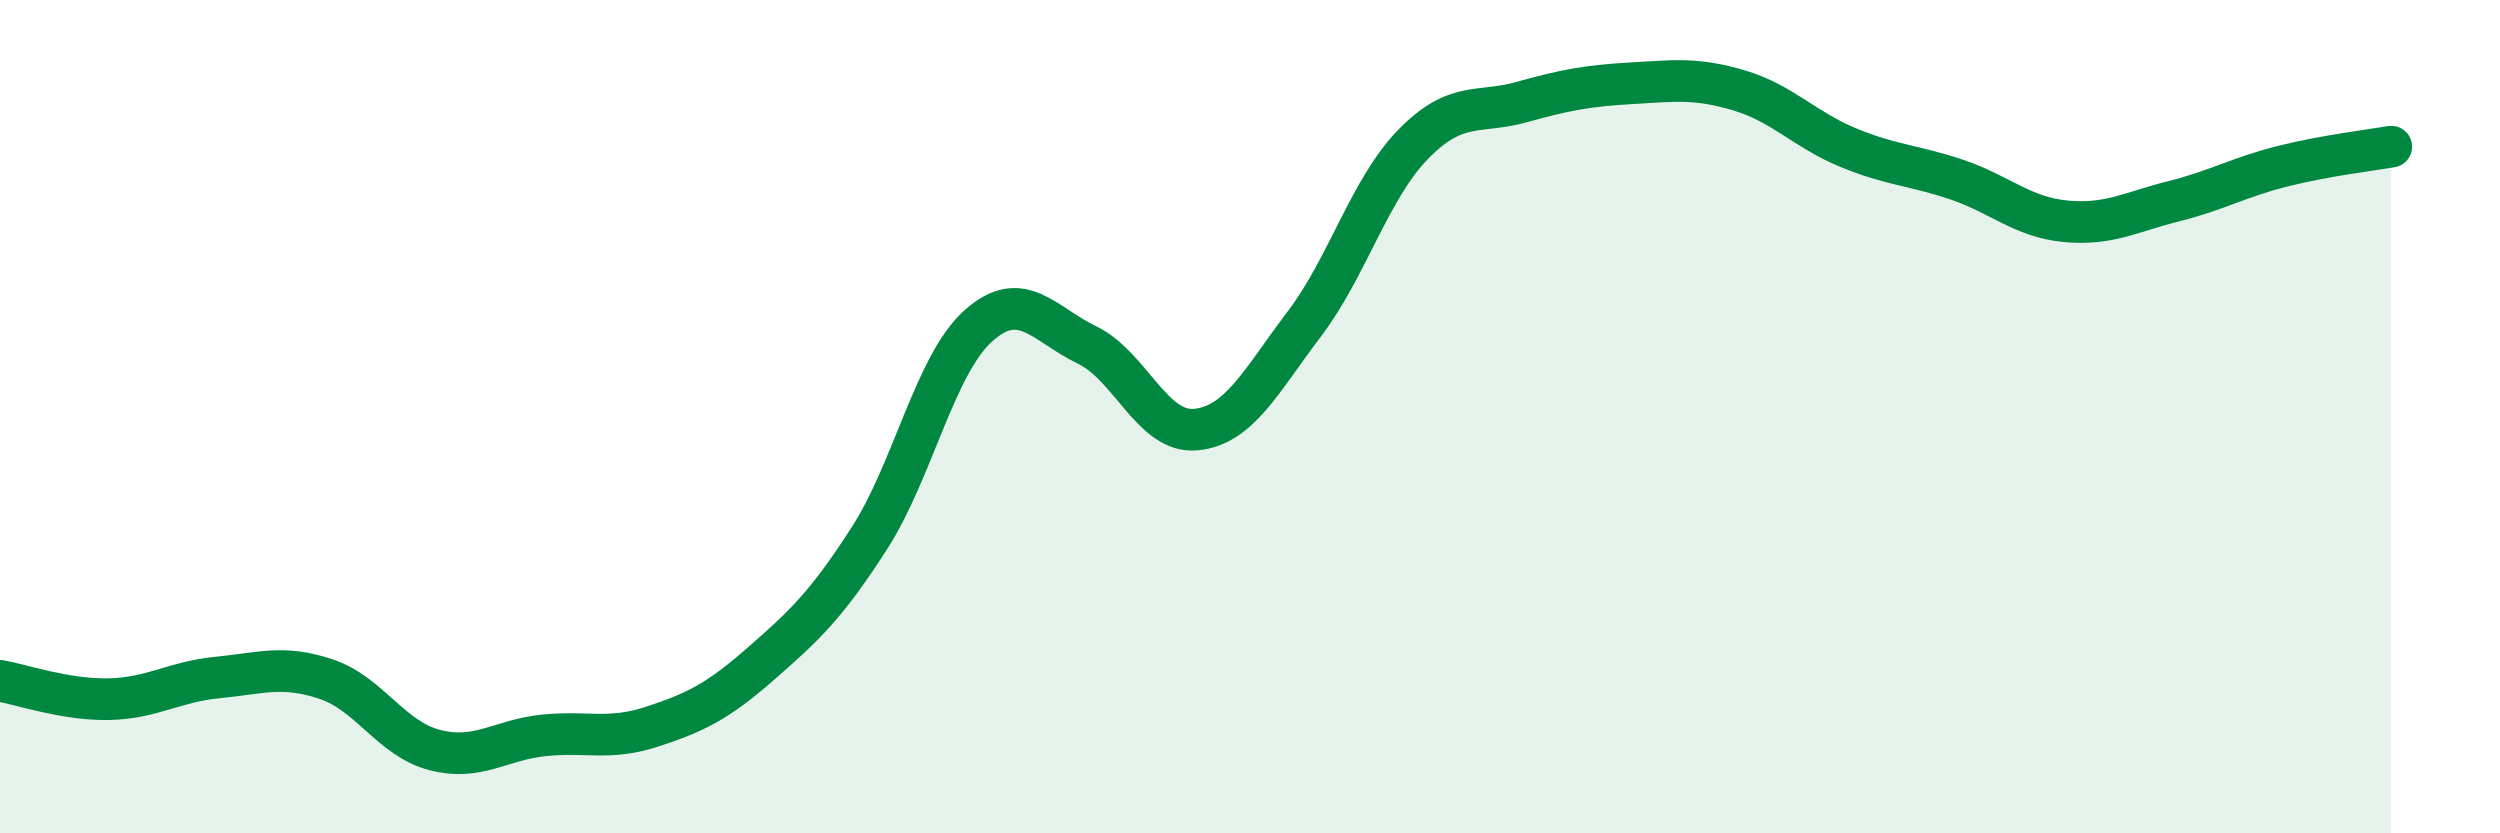
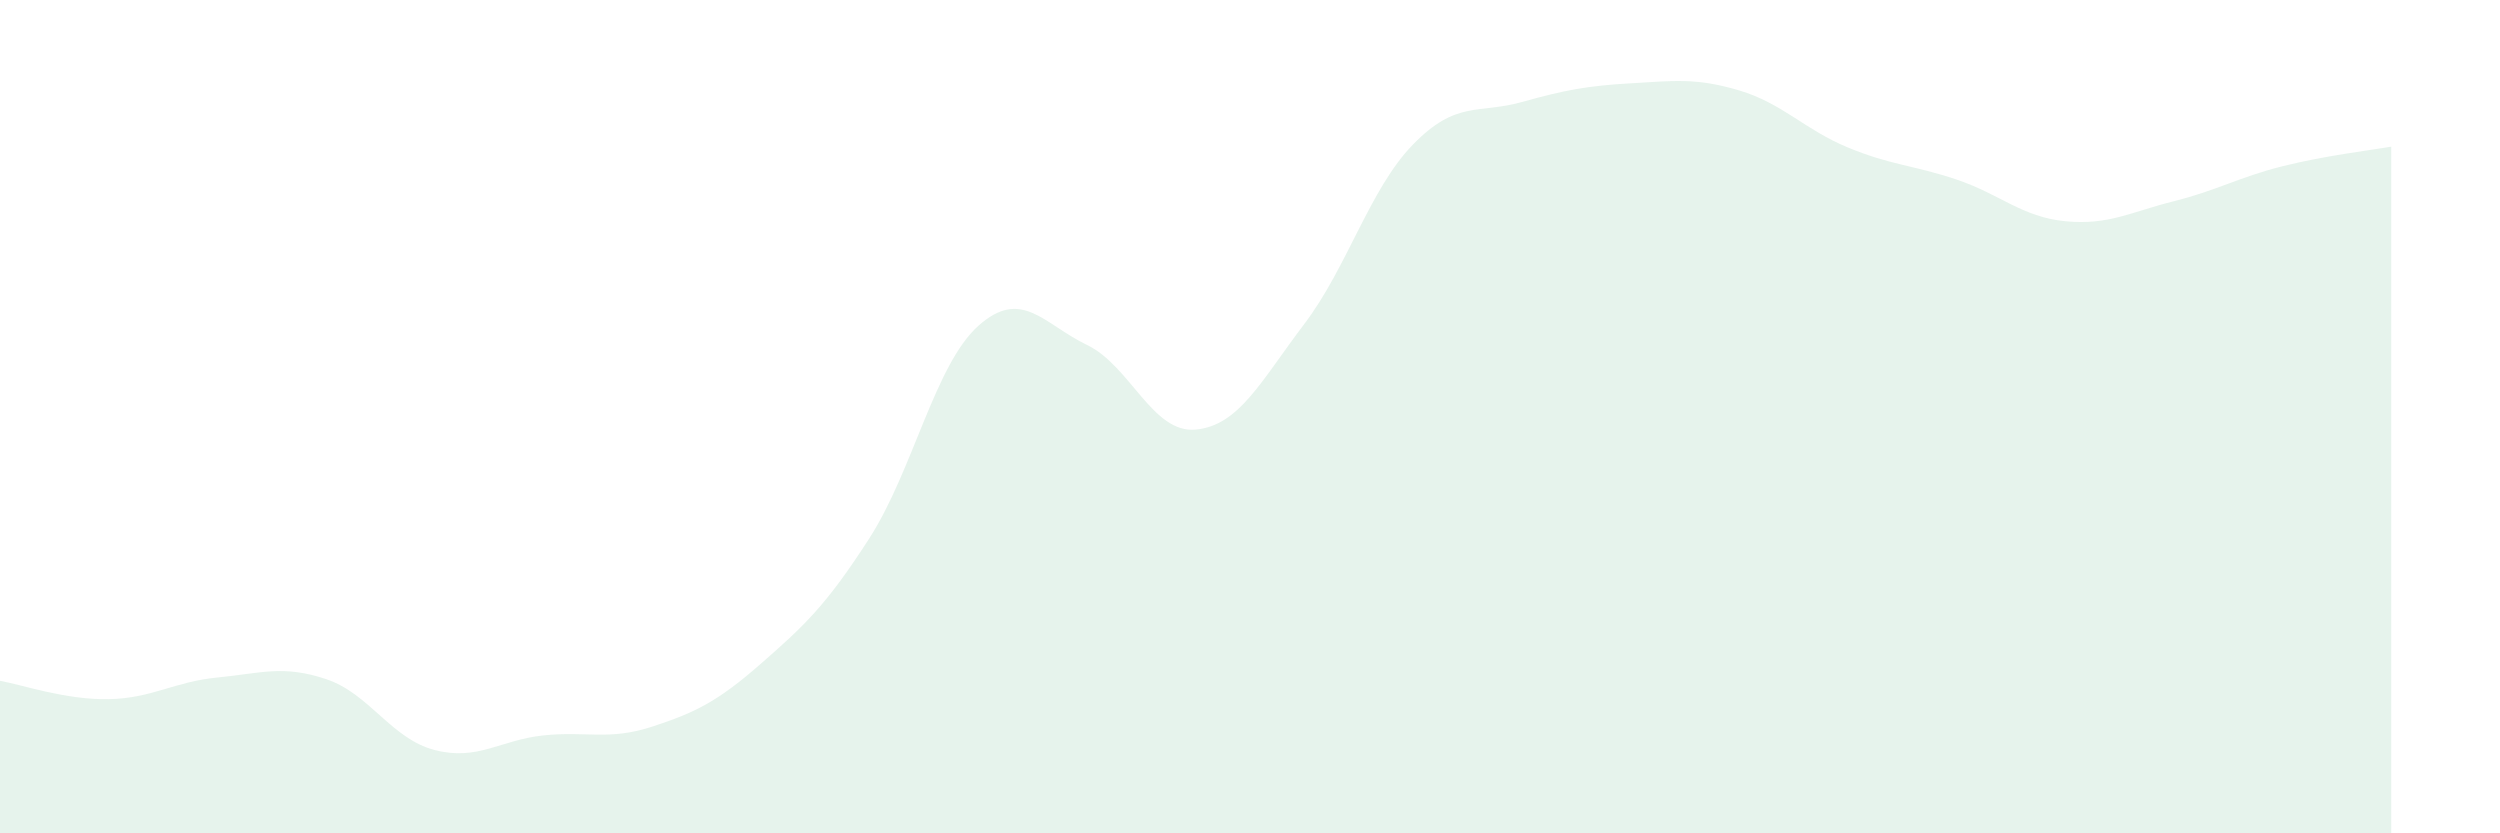
<svg xmlns="http://www.w3.org/2000/svg" width="60" height="20" viewBox="0 0 60 20">
  <path d="M 0,16.34 C 0.52,16.43 1.57,16.8 2.61,16.78 C 3.65,16.76 4.18,16.36 5.22,16.26 C 6.26,16.16 6.79,15.95 7.83,16.3 C 8.87,16.65 9.39,17.73 10.43,18 C 11.47,18.27 12,17.76 13.04,17.65 C 14.08,17.54 14.61,17.78 15.65,17.44 C 16.69,17.1 17.22,16.84 18.26,15.93 C 19.3,15.02 19.83,14.53 20.87,12.91 C 21.91,11.29 22.44,8.75 23.48,7.82 C 24.52,6.89 25.05,7.78 26.09,8.28 C 27.13,8.78 27.66,10.41 28.7,10.31 C 29.74,10.21 30.26,9.15 31.3,7.78 C 32.34,6.41 32.87,4.54 33.91,3.47 C 34.95,2.4 35.48,2.74 36.52,2.45 C 37.56,2.16 38.09,2.06 39.13,2 C 40.17,1.94 40.7,1.86 41.74,2.17 C 42.78,2.48 43.31,3.11 44.35,3.54 C 45.39,3.97 45.92,3.96 46.96,4.31 C 48,4.66 48.53,5.21 49.57,5.31 C 50.61,5.41 51.13,5.09 52.17,4.83 C 53.21,4.57 53.74,4.25 54.78,3.99 C 55.82,3.73 56.87,3.61 57.39,3.52L57.39 20L0 20Z" fill="#008740" opacity="0.1" stroke-linecap="round" stroke-linejoin="round" />
-   <path d="M 0,16.34 C 0.52,16.43 1.57,16.8 2.61,16.78 C 3.65,16.76 4.18,16.36 5.22,16.26 C 6.26,16.16 6.79,15.95 7.83,16.3 C 8.87,16.65 9.39,17.73 10.43,18 C 11.47,18.27 12,17.76 13.04,17.65 C 14.08,17.54 14.61,17.78 15.65,17.44 C 16.69,17.1 17.22,16.84 18.26,15.93 C 19.3,15.02 19.83,14.53 20.87,12.91 C 21.91,11.29 22.44,8.75 23.48,7.82 C 24.52,6.89 25.05,7.78 26.09,8.28 C 27.13,8.78 27.66,10.41 28.7,10.31 C 29.74,10.21 30.26,9.15 31.3,7.78 C 32.34,6.41 32.87,4.54 33.91,3.47 C 34.95,2.4 35.48,2.74 36.52,2.45 C 37.56,2.16 38.09,2.06 39.13,2 C 40.17,1.94 40.7,1.86 41.74,2.17 C 42.78,2.48 43.31,3.11 44.35,3.54 C 45.39,3.97 45.92,3.96 46.96,4.31 C 48,4.66 48.53,5.21 49.57,5.31 C 50.61,5.41 51.13,5.09 52.17,4.83 C 53.21,4.57 53.74,4.25 54.78,3.99 C 55.82,3.73 56.87,3.61 57.39,3.52" stroke="#008740" stroke-width="1" fill="none" stroke-linecap="round" stroke-linejoin="round" />
</svg>